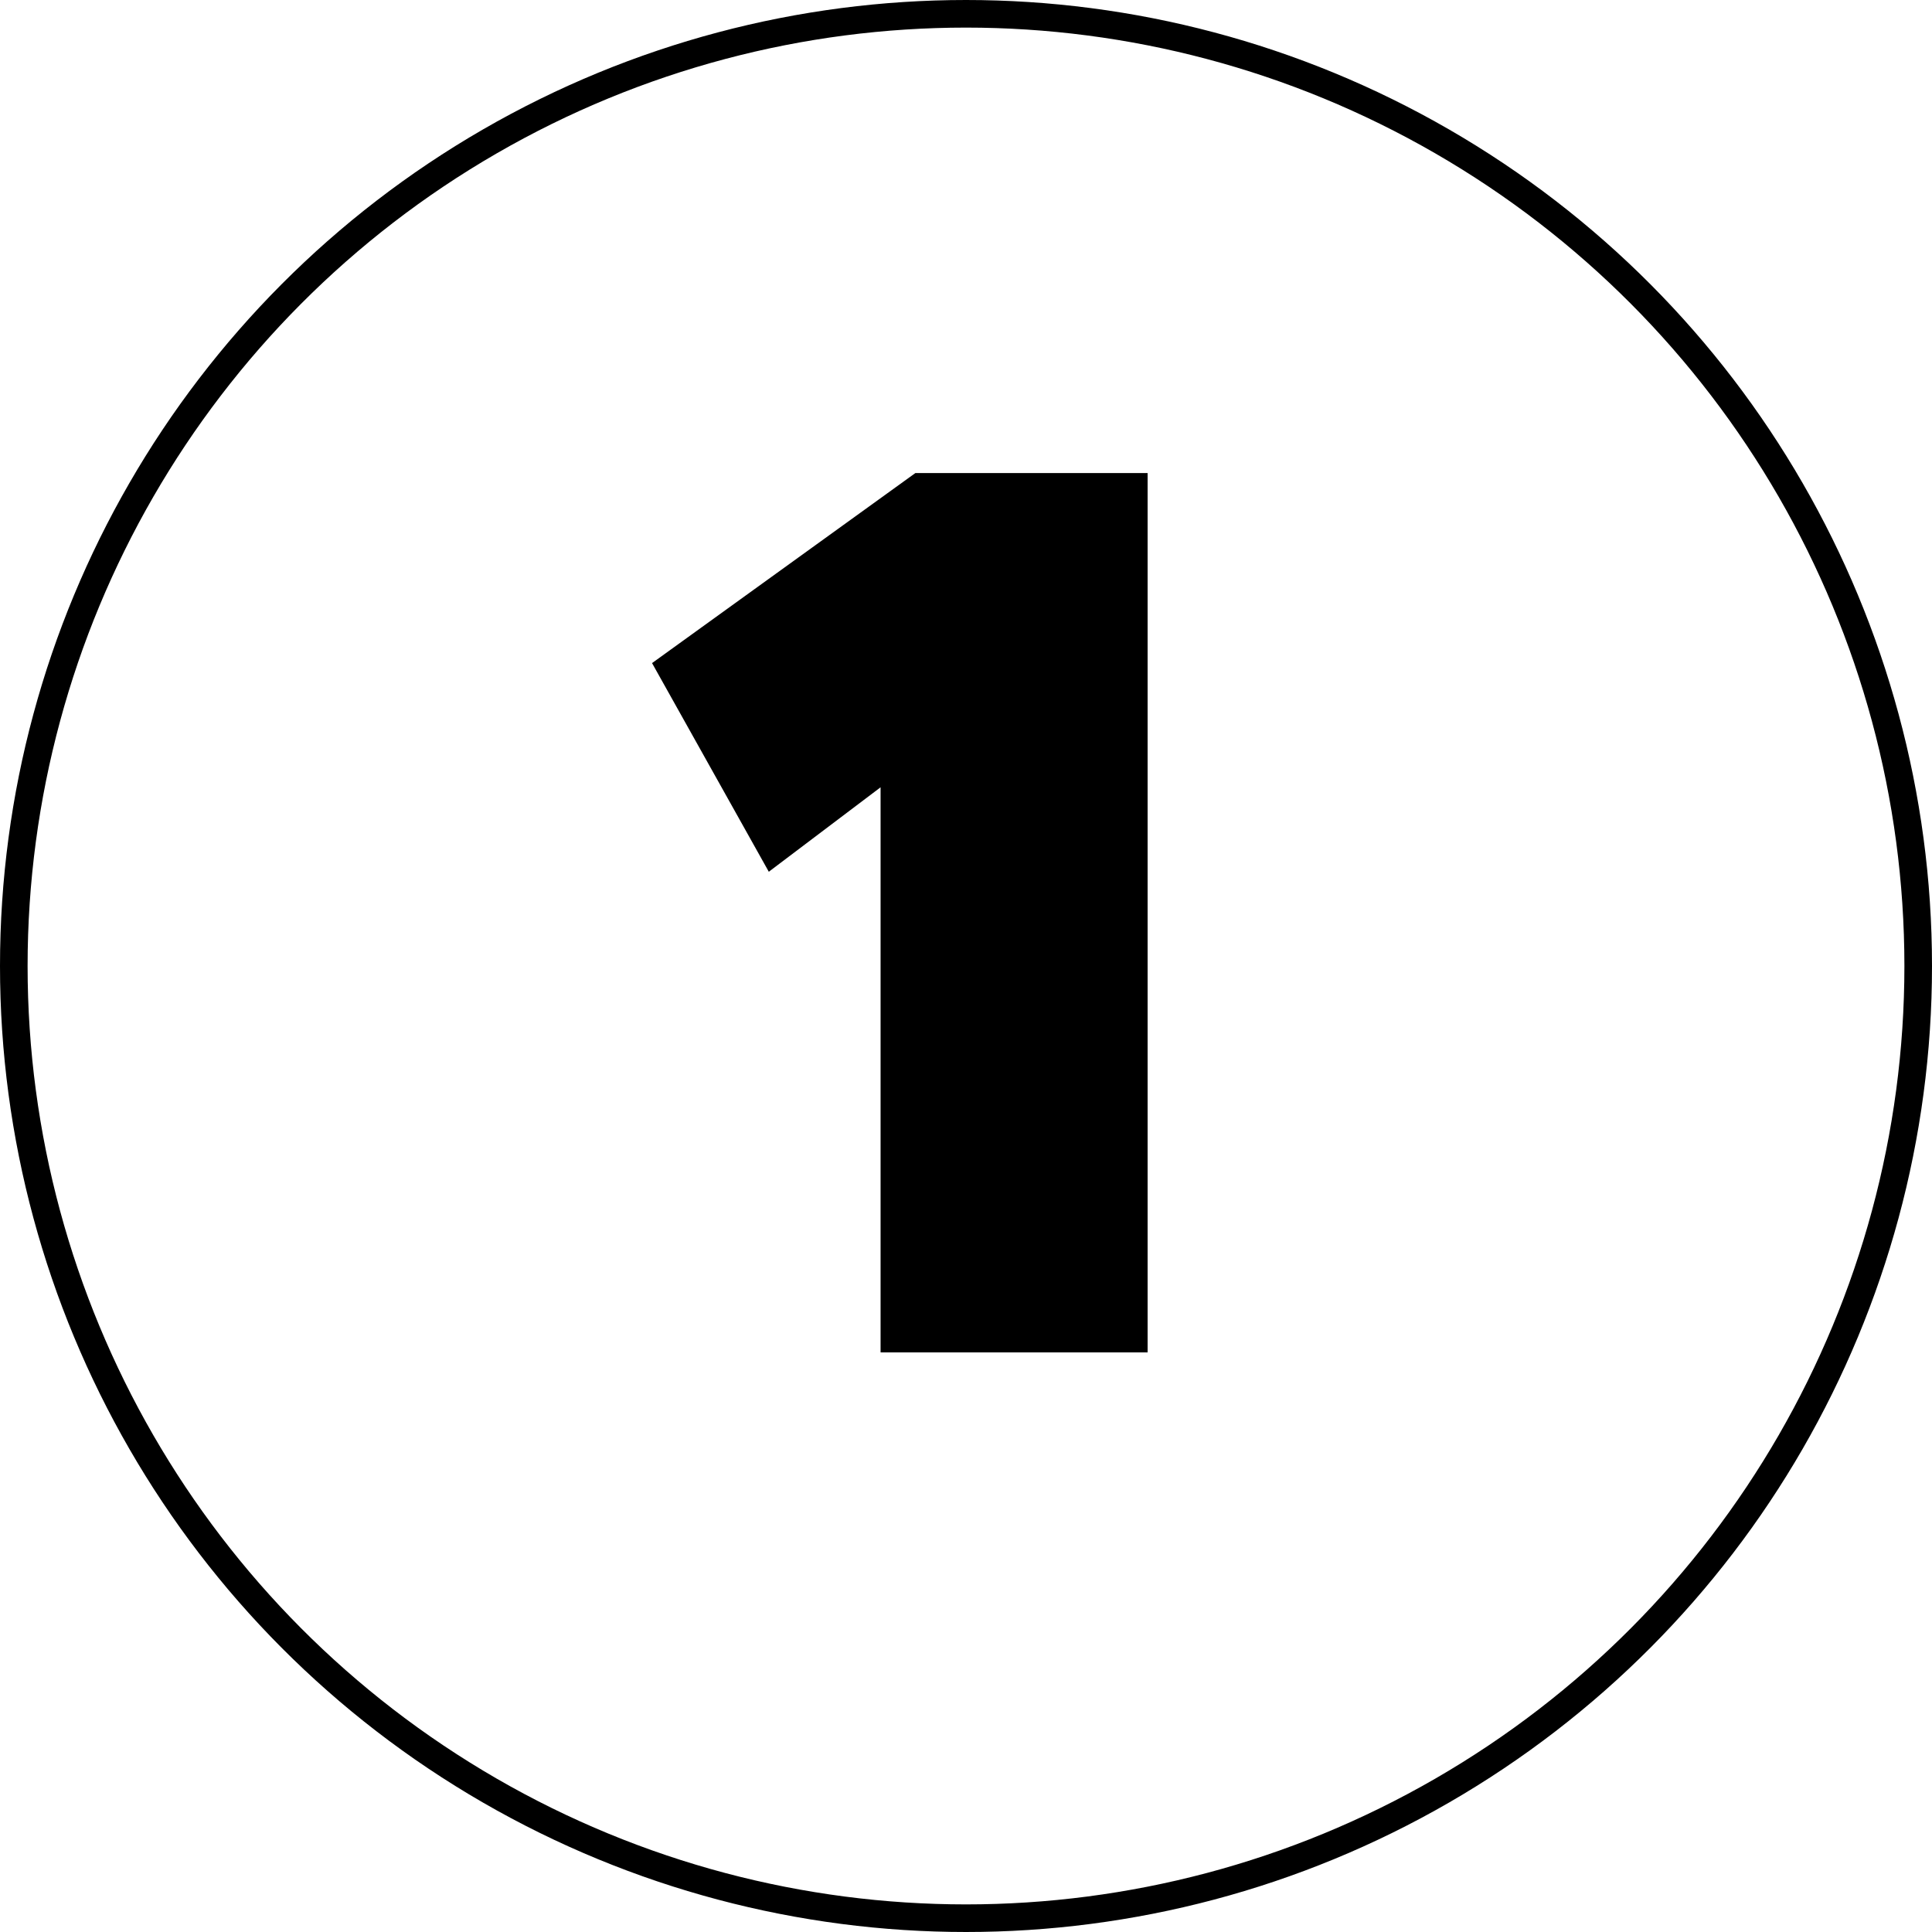
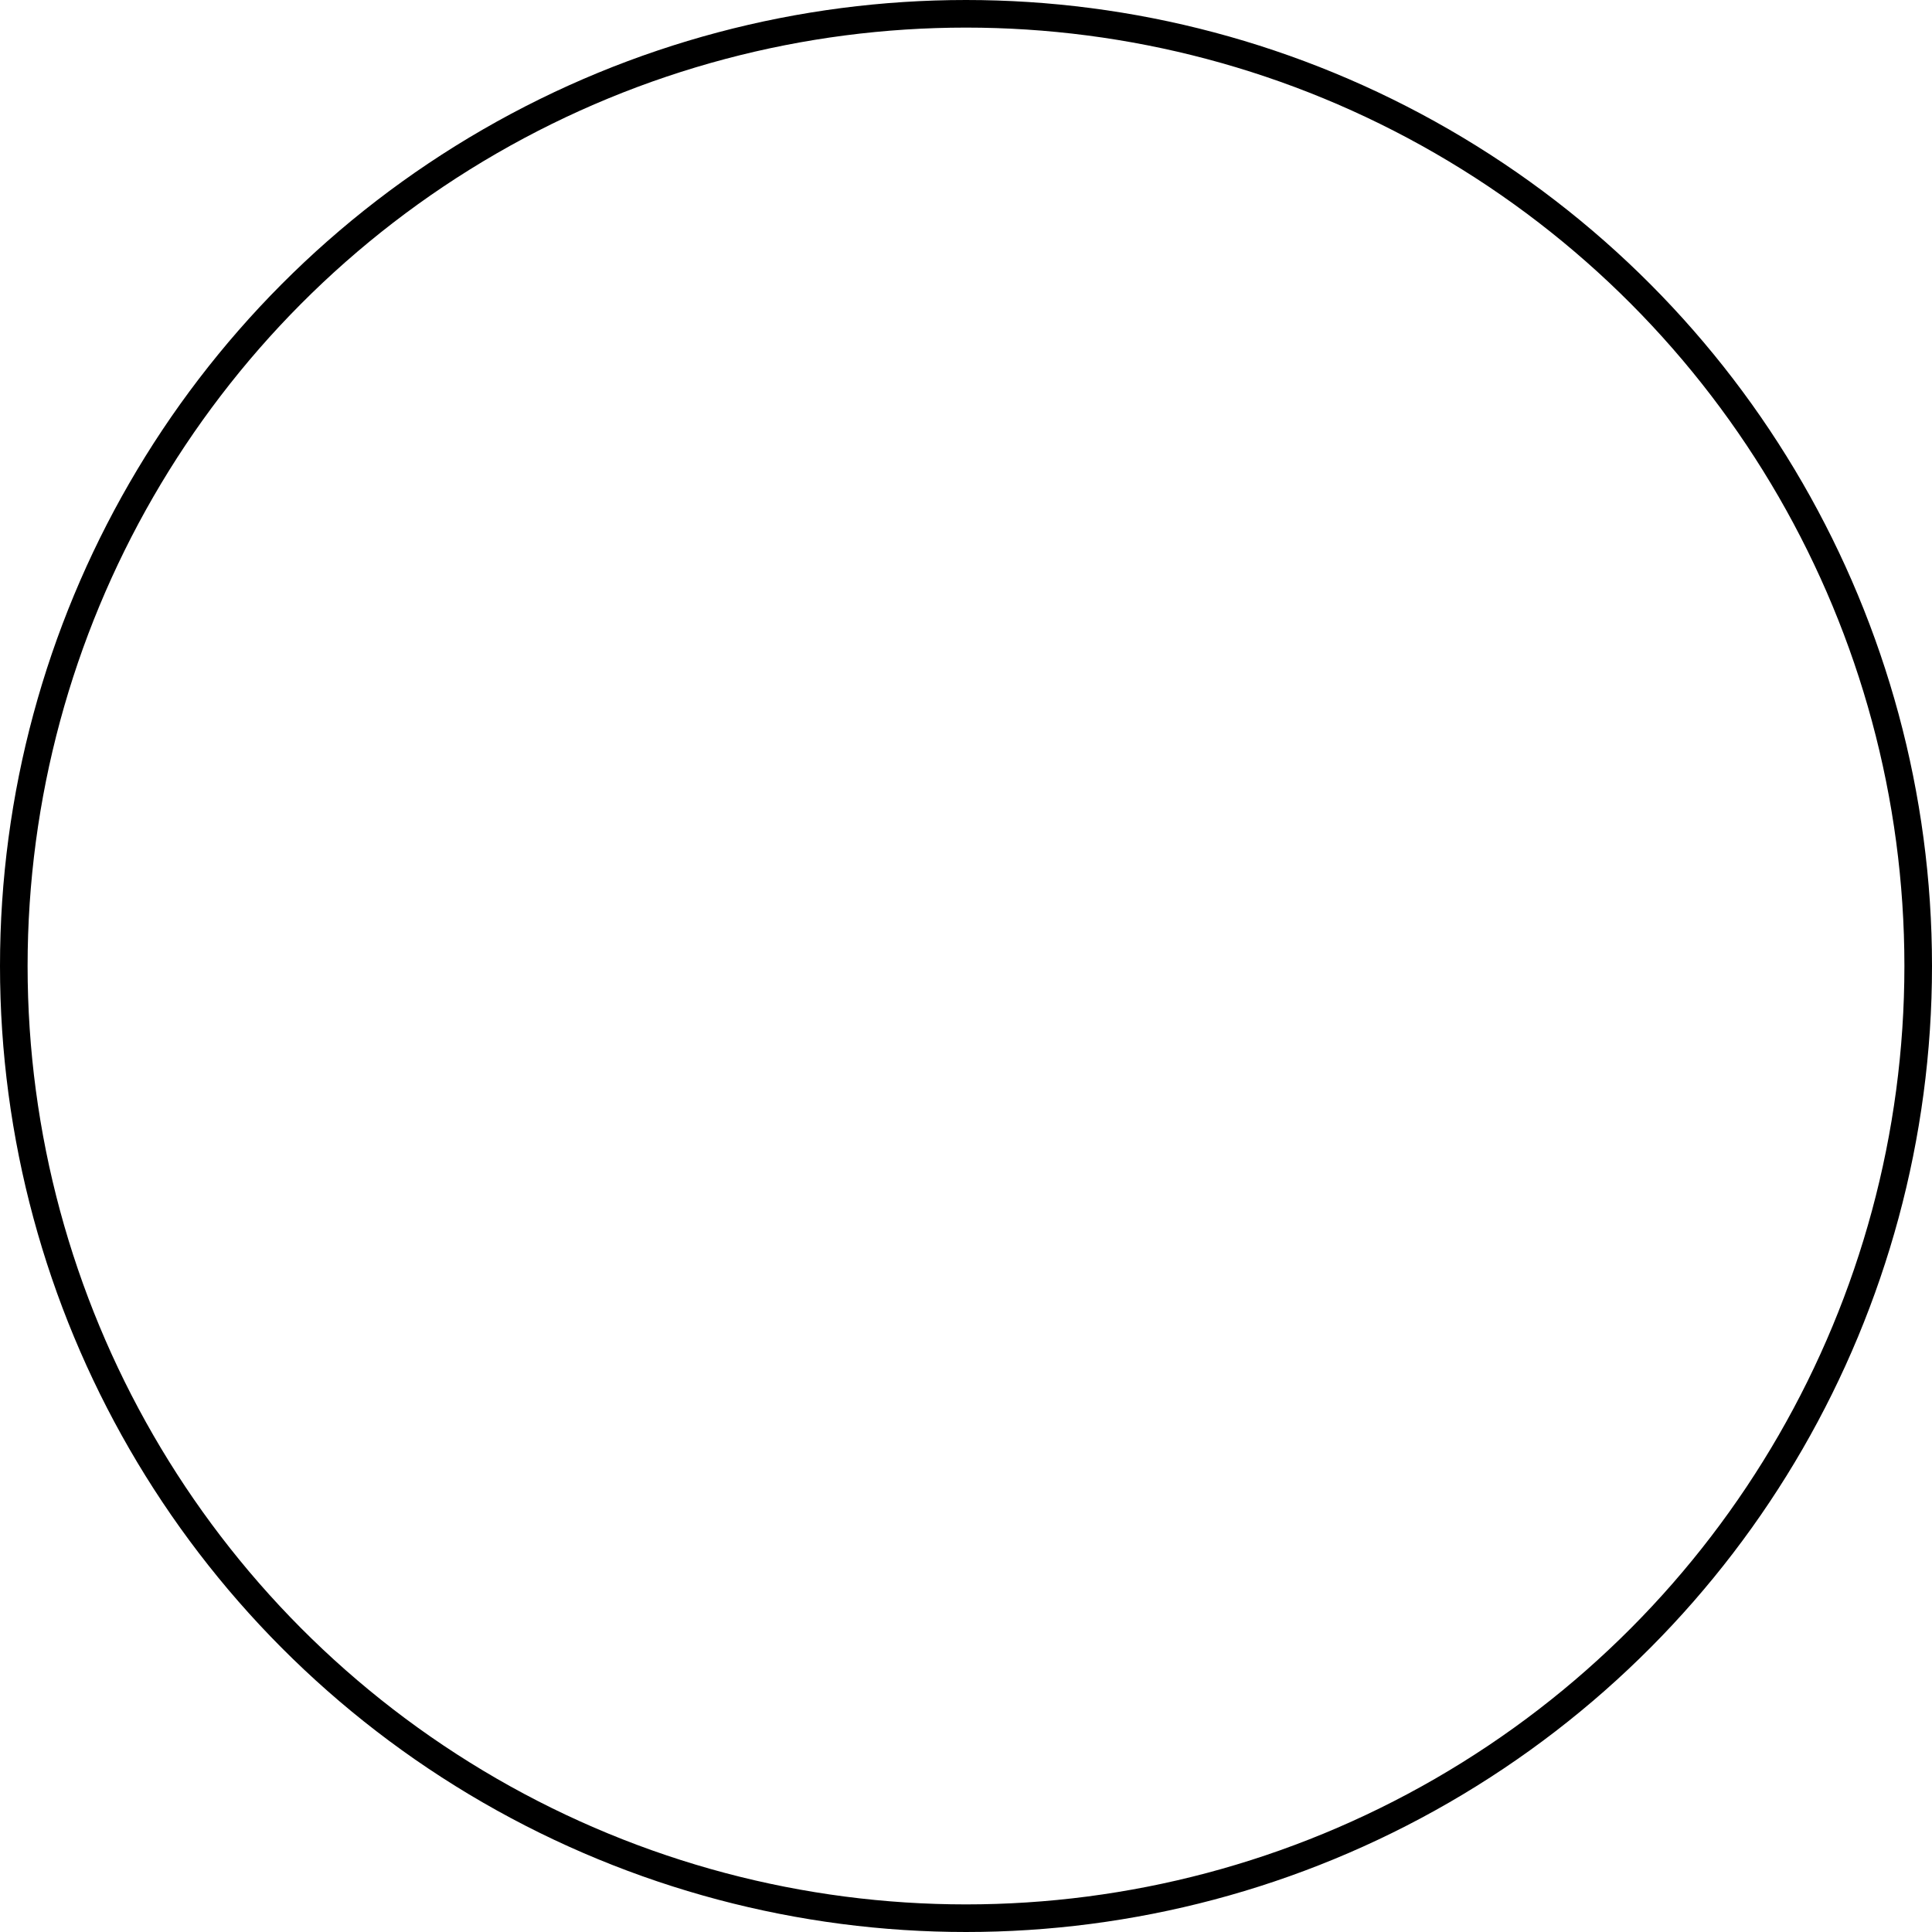
<svg xmlns="http://www.w3.org/2000/svg" width="70" height="70" viewBox="0 0 70 70" fill="none">
  <circle cx="35" cy="35" r="34.5" stroke="black" />
-   <path d="M31.905 28.525L27.855 31.585L23.625 24.025L33.165 17.14H41.58V49H31.905V28.525Z" fill="black" />
</svg>